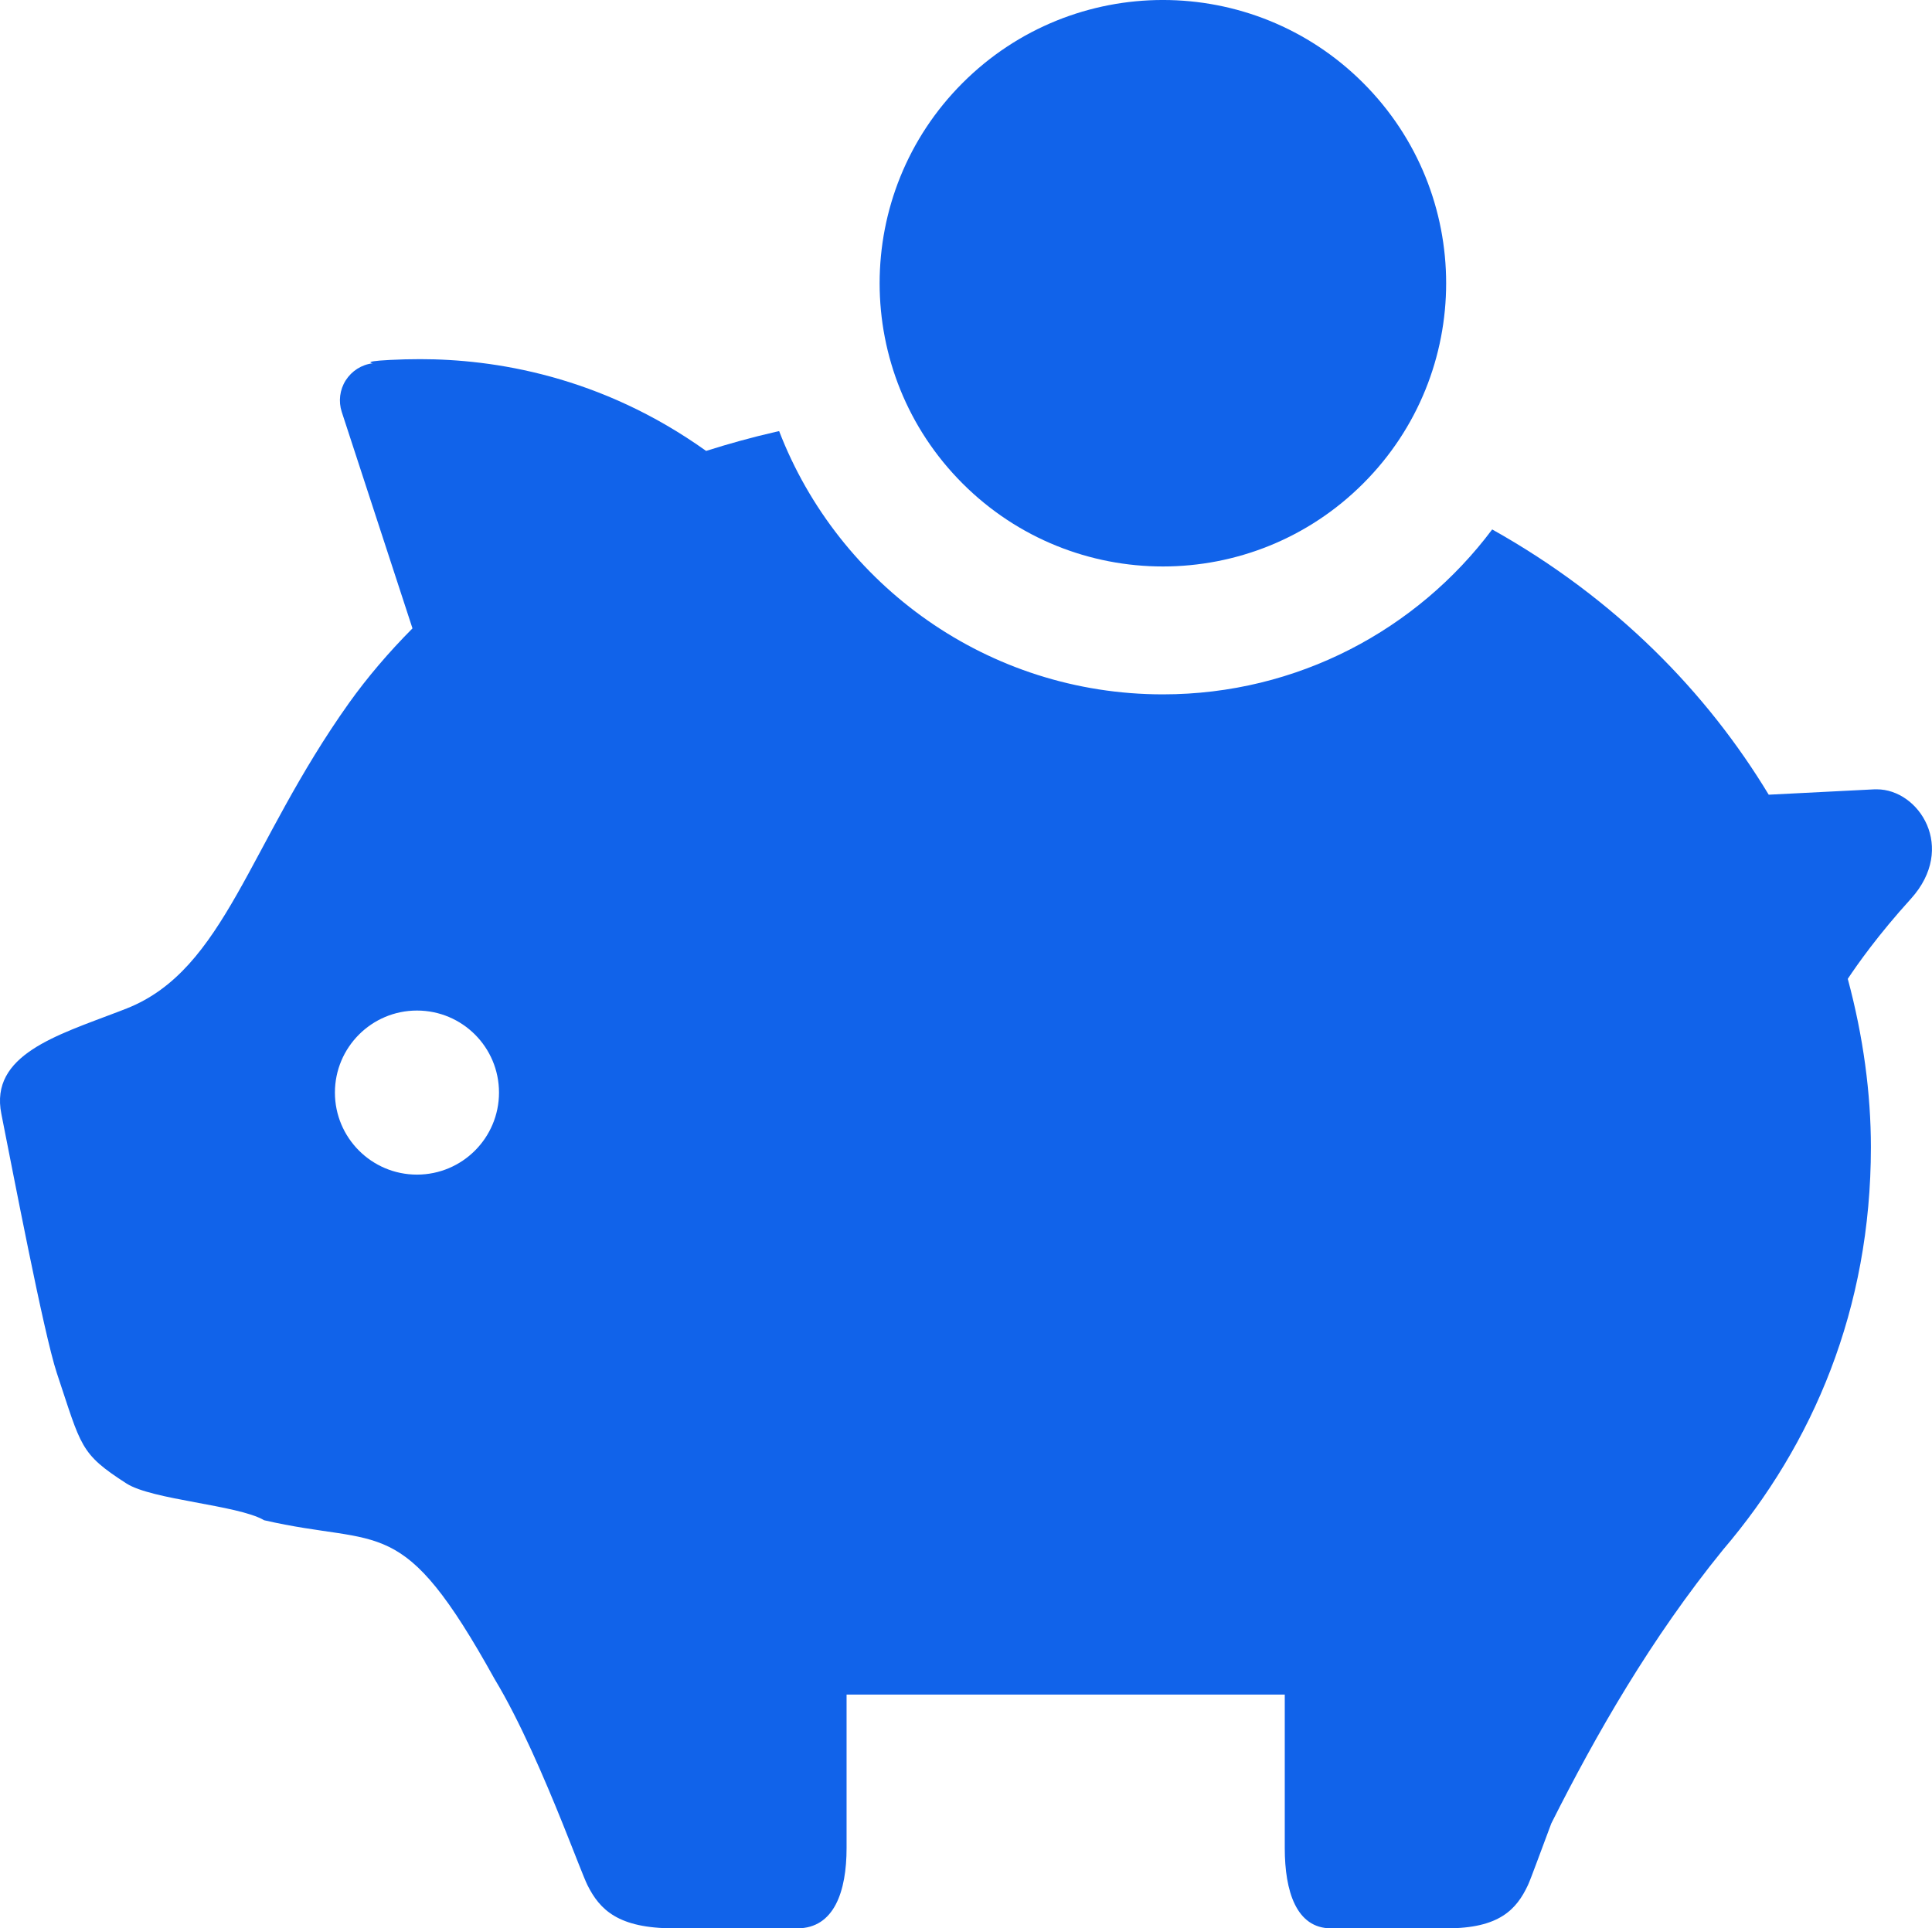
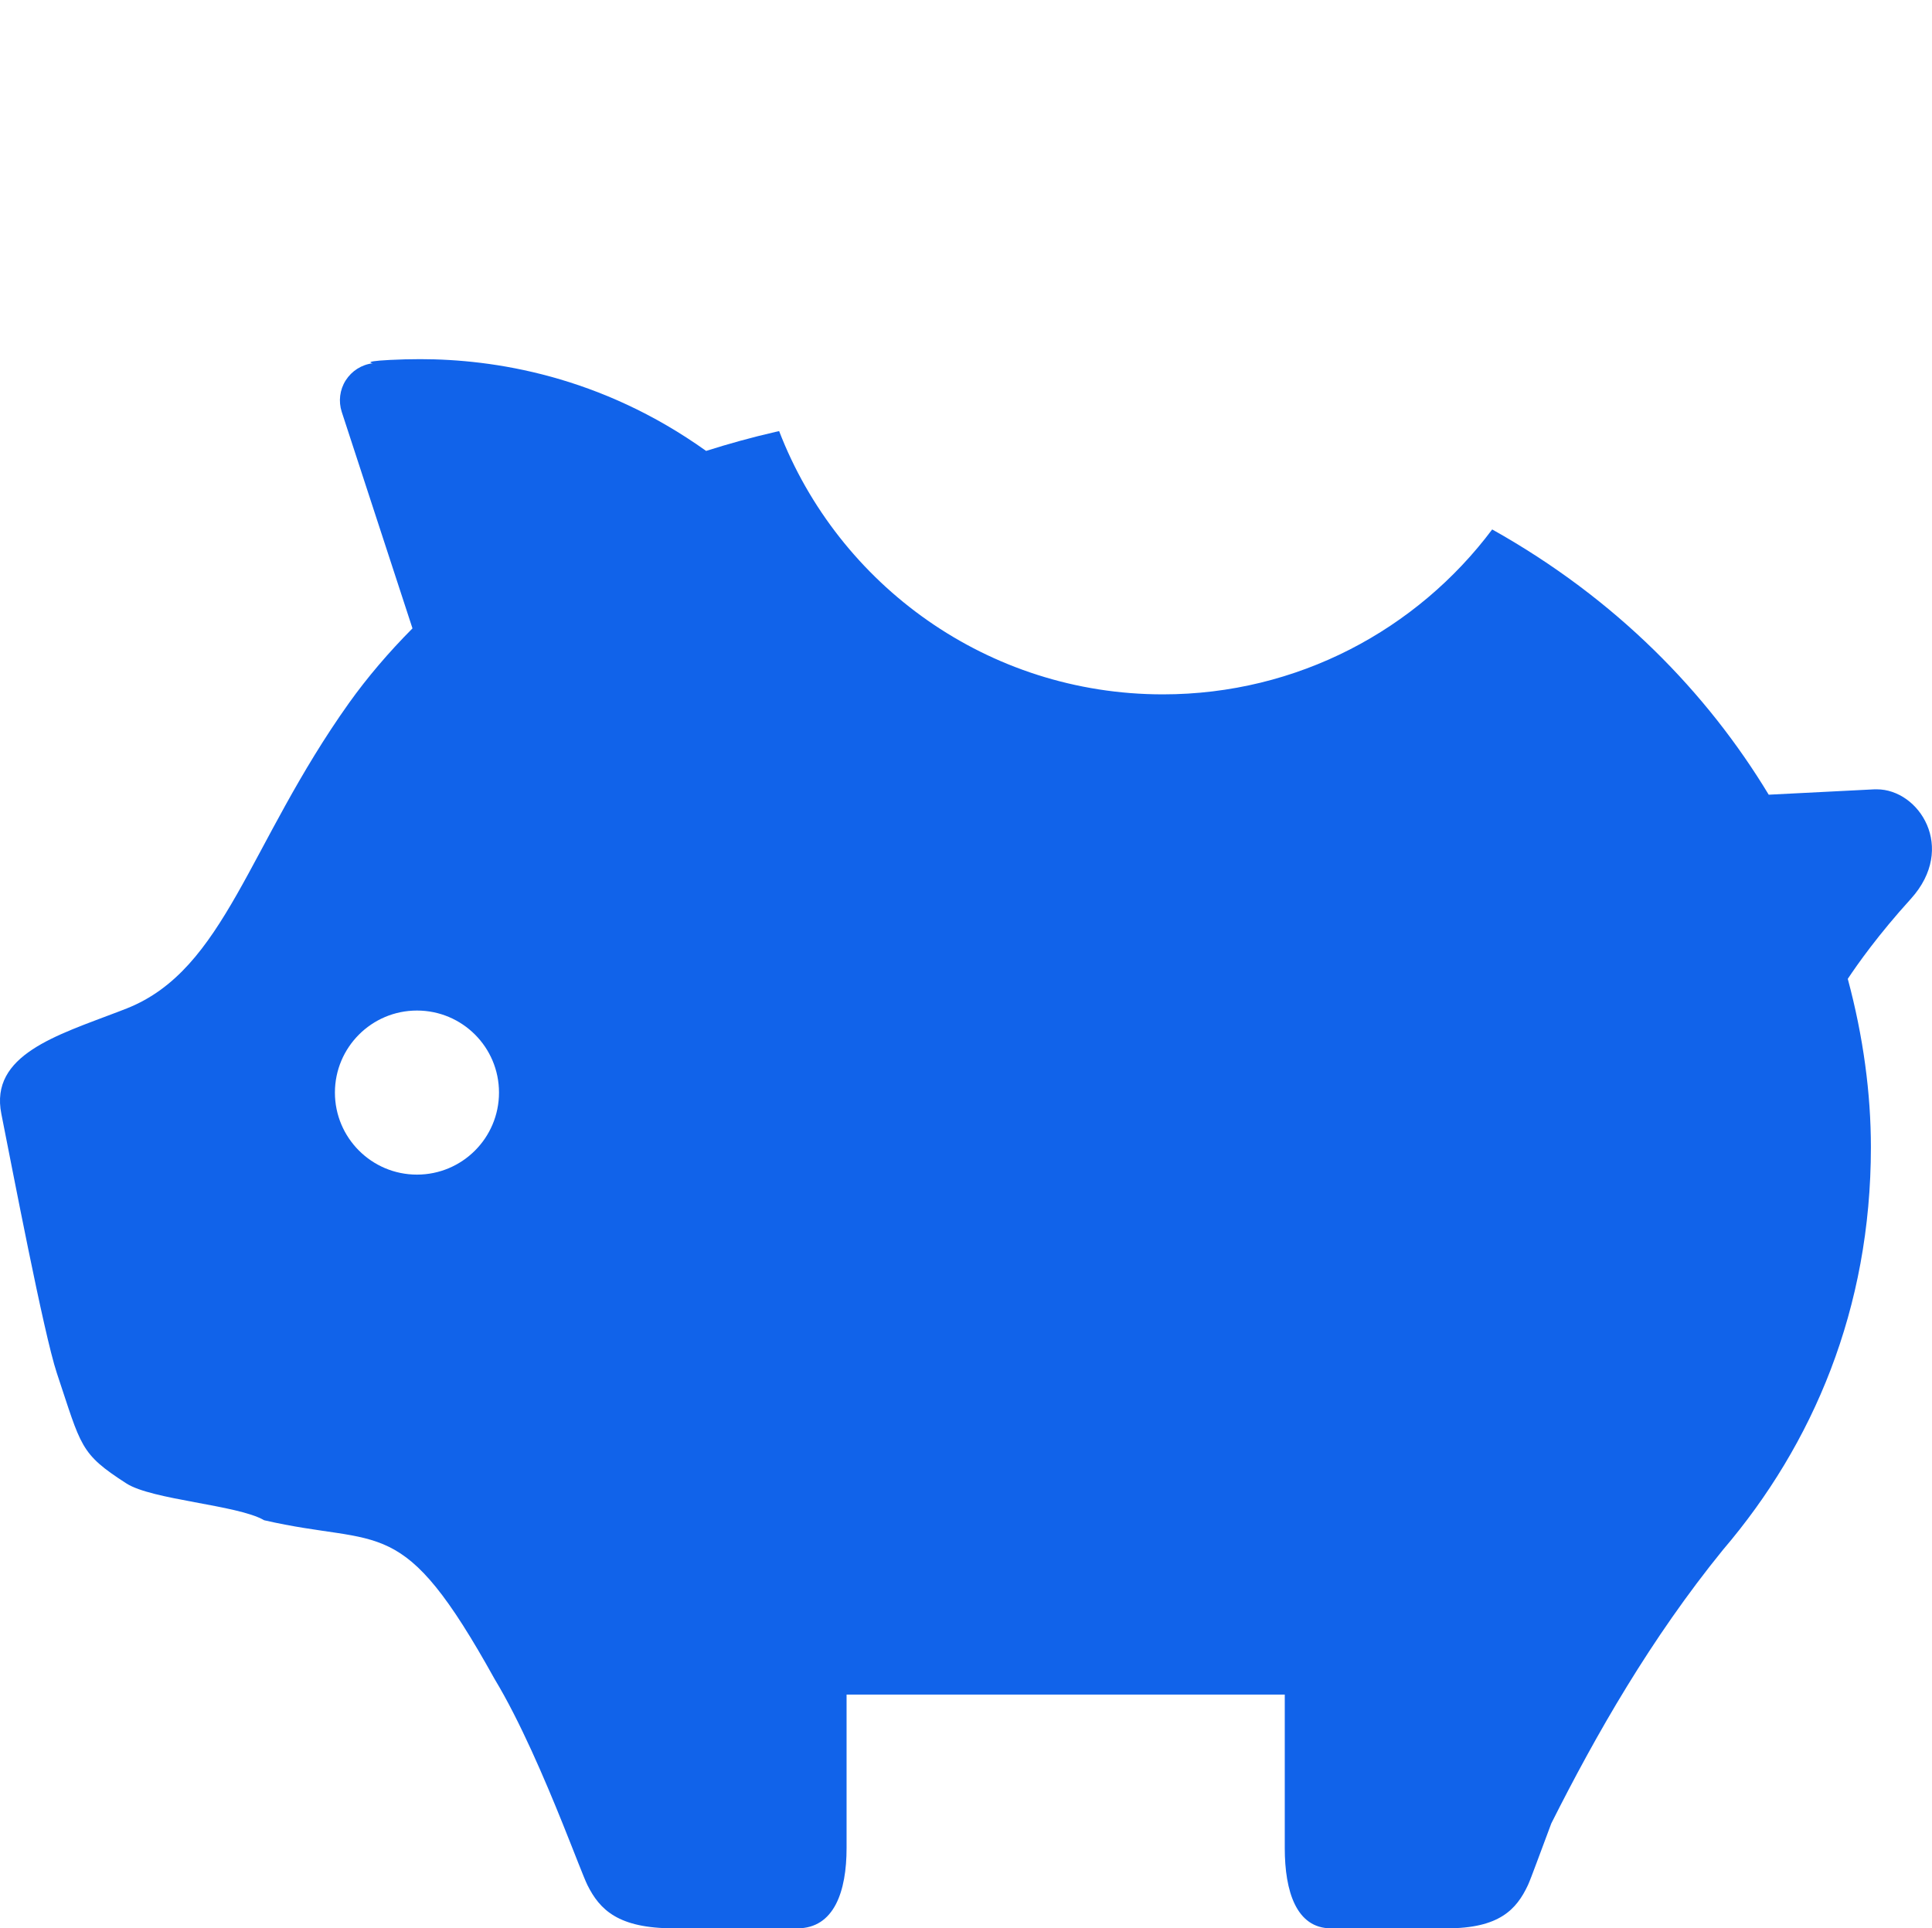
<svg xmlns="http://www.w3.org/2000/svg" id="Layer_2" data-name="Layer 2" viewBox="0 0 798.08 796.64">
  <defs>
    <style>
      .cls-1 {
        fill: #1163ea;
        stroke-width: 0px;
      }
    </style>
  </defs>
  <g id="Layer_4" data-name="Layer 4">
    <g>
-       <circle class="cls-1" cx="480.37" cy="117.01" r="117.01" transform="translate(57.96 373.94) rotate(-45)" />
      <path class="cls-1" d="m775.29,326.08h-.92c-16.31.84-19.89,1.03-43.74,2.22-25.4-42.01-62.91-80.85-114.23-109.58-30.98,41.36-80.38,68.13-136.03,68.13-72.27,0-133.98-45.13-158.52-108.75-.47.11-.96.2-1.43.31-9.93,2.28-19.51,4.94-28.73,7.87-43.61-31.15-87.86-37.91-118.11-37.91-2.17,0-4.26.03-6.3.08-19.64.6-13.3,1.63-13.3,1.63-4.61.54-8.68,3.15-11.18,7.06-2.47,3.91-3.04,8.68-1.63,13.02l29.22,89.43c-9.93,9.99-18.75,20.38-26.21,30.82-41.68,58.55-51.15,110.05-91.77,126.17l-3.5,1.36c-25.51,9.77-53.24,17.88-48.35,42.22,4.48,22.47,17.5,90.74,22.9,107.02,10.23,30.61,9.44,33.21,28.74,45.64,10.61,6.84,45.83,8.85,56.79,15.14l.03.05c49.19,11.34,56.76-3.85,95.29,65.61,10.5,17.37,20.73,41.41,28.08,59.64,5.07,12.59,8.79,22.47,10.28,25.51,5.1,10.2,12.73,17.85,35.71,17.85h50.98c15.25,0,20.35-15.3,20.35-33.16v-63.41h181.01v63.41c0,17.85,4.78,33.16,19.1,33.16h47.84c21.54,0,28.73-7.65,33.51-17.85,1.38-3.04,4.91-12.92,9.66-25.51,18.5-36.79,41.16-76.41,70.93-113.04,37.2-43.58,61.08-99.53,61.08-166.3,0-22.11-3.12-45.67-9.55-69.54,3.96-5.97,12.59-18.23,26.1-33.1,19.02-21.08,3.34-45.2-14.11-45.2ZM172.24,485.25c-18.72,0-33.89-15.2-33.89-33.89s15.17-33.89,33.89-33.89,33.89,15.14,33.89,33.89c0,18.7-15.17,33.89-33.89,33.89Z" />
    </g>
  </g>
</svg>